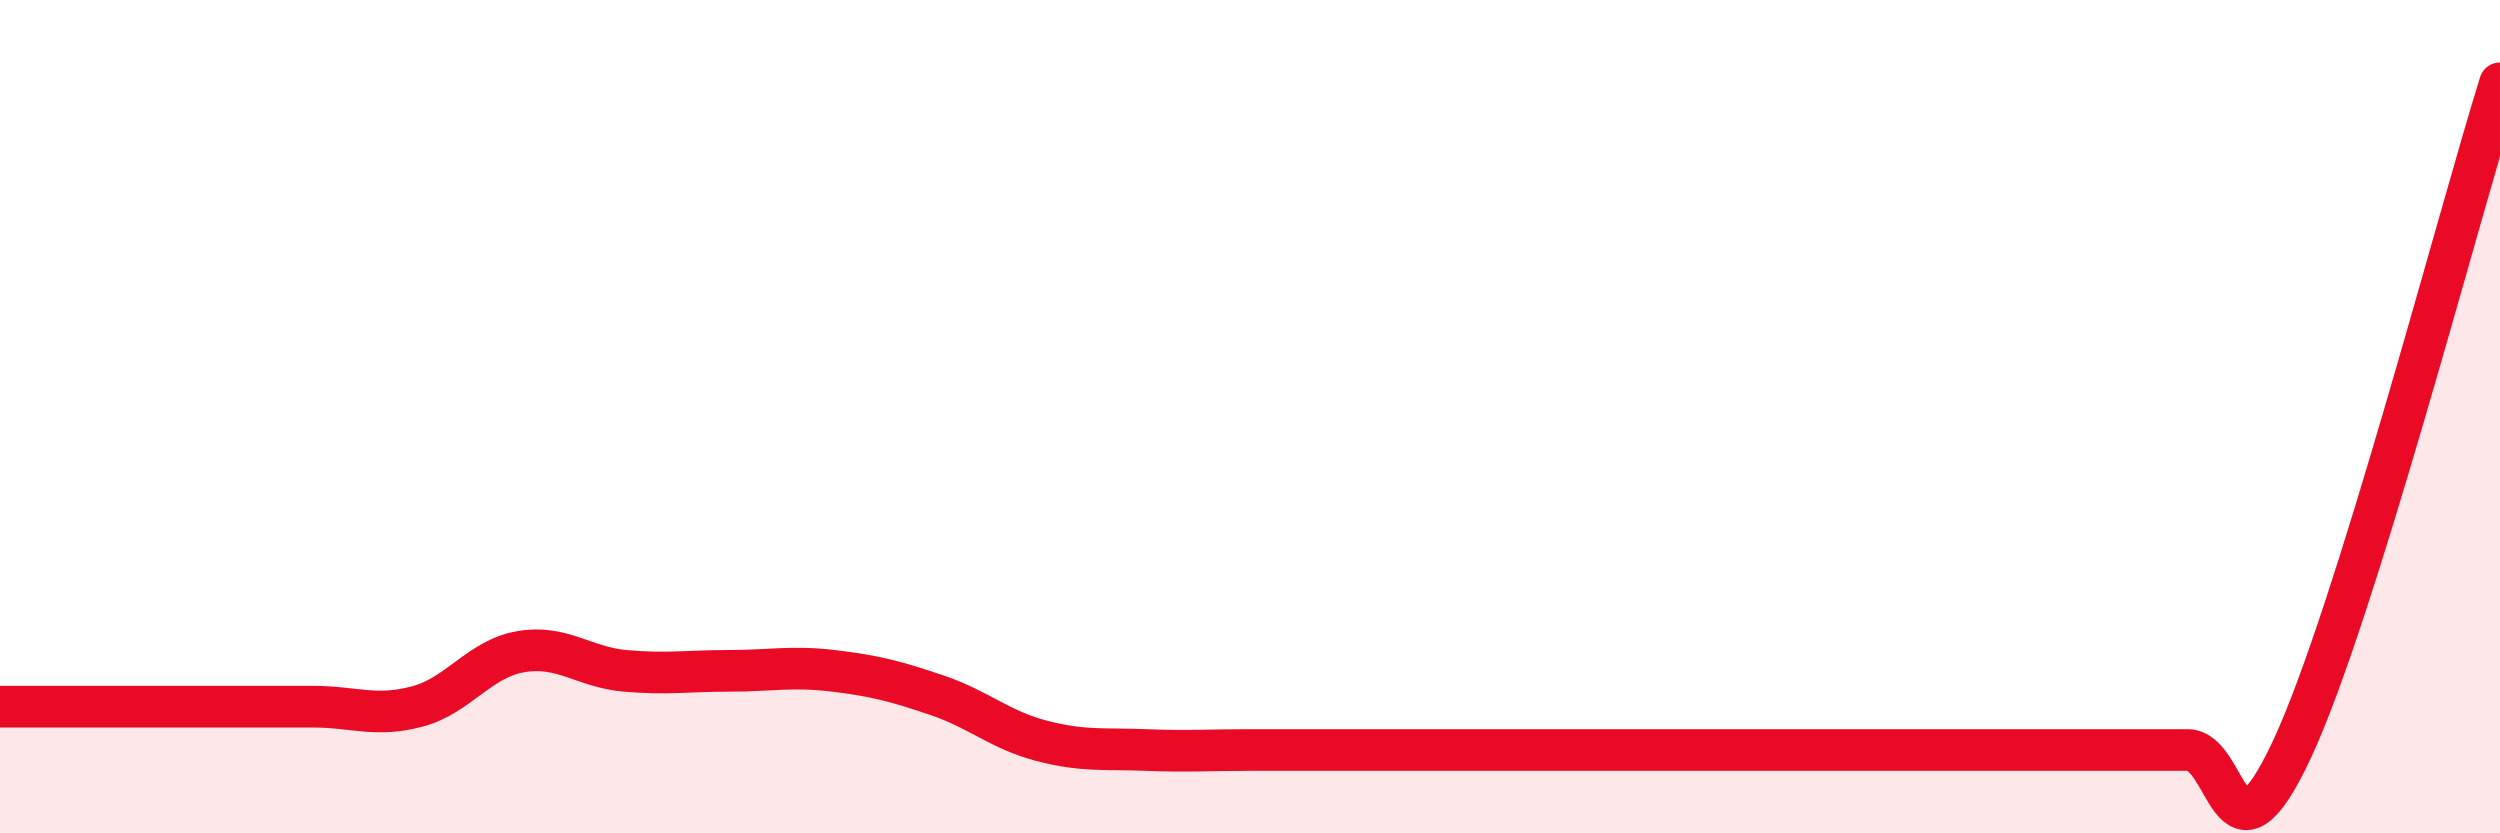
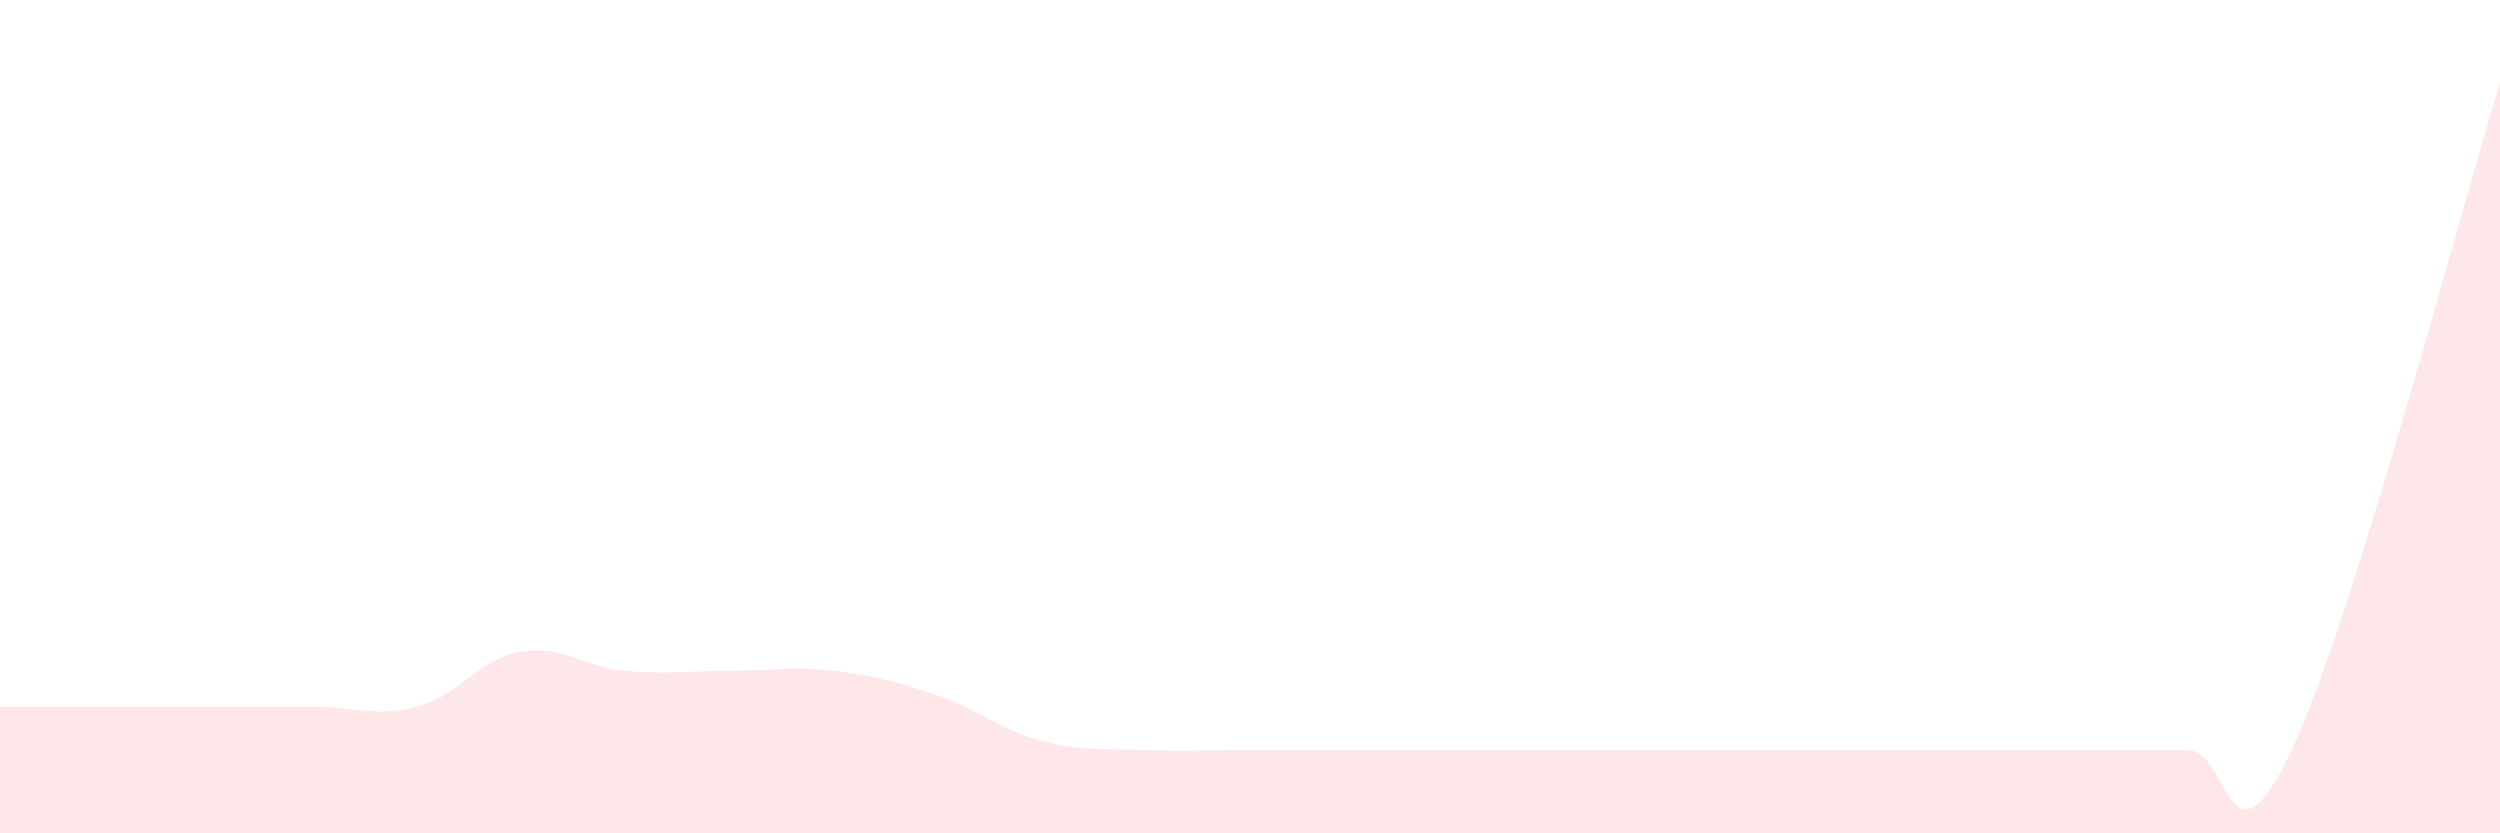
<svg xmlns="http://www.w3.org/2000/svg" width="60" height="20" viewBox="0 0 60 20">
  <path d="M 0,16.96 C 0.5,16.96 1.5,16.96 2.5,16.96 C 3.5,16.96 4,16.96 5,16.96 C 6,16.96 6.5,16.96 7.5,16.96 C 8.5,16.96 9,17.22 10,16.96 C 11,16.7 11.5,15.81 12.5,15.64 C 13.5,15.47 14,16.01 15,16.1 C 16,16.19 16.5,16.1 17.5,16.1 C 18.5,16.1 19,15.98 20,16.1 C 21,16.22 21.5,16.35 22.5,16.69 C 23.5,17.03 24,17.52 25,17.78 C 26,18.04 26.5,17.96 27.5,18 C 28.5,18.04 29,18 30,18 C 31,18 31.5,18 32.5,18 C 33.5,18 34,18 35,18 C 36,18 36.5,18 37.5,18 C 38.5,18 39,18 40,18 C 41,18 41.5,18 42.5,18 C 43.5,18 44,18 45,18 C 46,18 46.5,18 47.5,18 C 48.5,18 49,18 50,18 C 51,18 51.5,18 52.5,18 C 53.5,18 53.5,21.2 55,18 C 56.5,14.8 59,5.2 60,2L60 20L0 20Z" fill="#EB0A25" opacity="0.1" stroke-linecap="round" stroke-linejoin="round" />
-   <path d="M 0,16.96 C 0.5,16.96 1.5,16.96 2.5,16.96 C 3.5,16.96 4,16.96 5,16.96 C 6,16.96 6.5,16.96 7.5,16.96 C 8.5,16.96 9,17.22 10,16.96 C 11,16.7 11.5,15.81 12.5,15.64 C 13.5,15.47 14,16.01 15,16.1 C 16,16.19 16.5,16.1 17.5,16.1 C 18.5,16.1 19,15.98 20,16.1 C 21,16.22 21.5,16.35 22.5,16.69 C 23.5,17.03 24,17.52 25,17.78 C 26,18.04 26.5,17.96 27.5,18 C 28.5,18.04 29,18 30,18 C 31,18 31.5,18 32.5,18 C 33.5,18 34,18 35,18 C 36,18 36.5,18 37.5,18 C 38.5,18 39,18 40,18 C 41,18 41.5,18 42.5,18 C 43.5,18 44,18 45,18 C 46,18 46.5,18 47.5,18 C 48.5,18 49,18 50,18 C 51,18 51.5,18 52.5,18 C 53.5,18 53.5,21.2 55,18 C 56.5,14.8 59,5.2 60,2" stroke="#EB0A25" stroke-width="1" fill="none" stroke-linecap="round" stroke-linejoin="round" />
</svg>